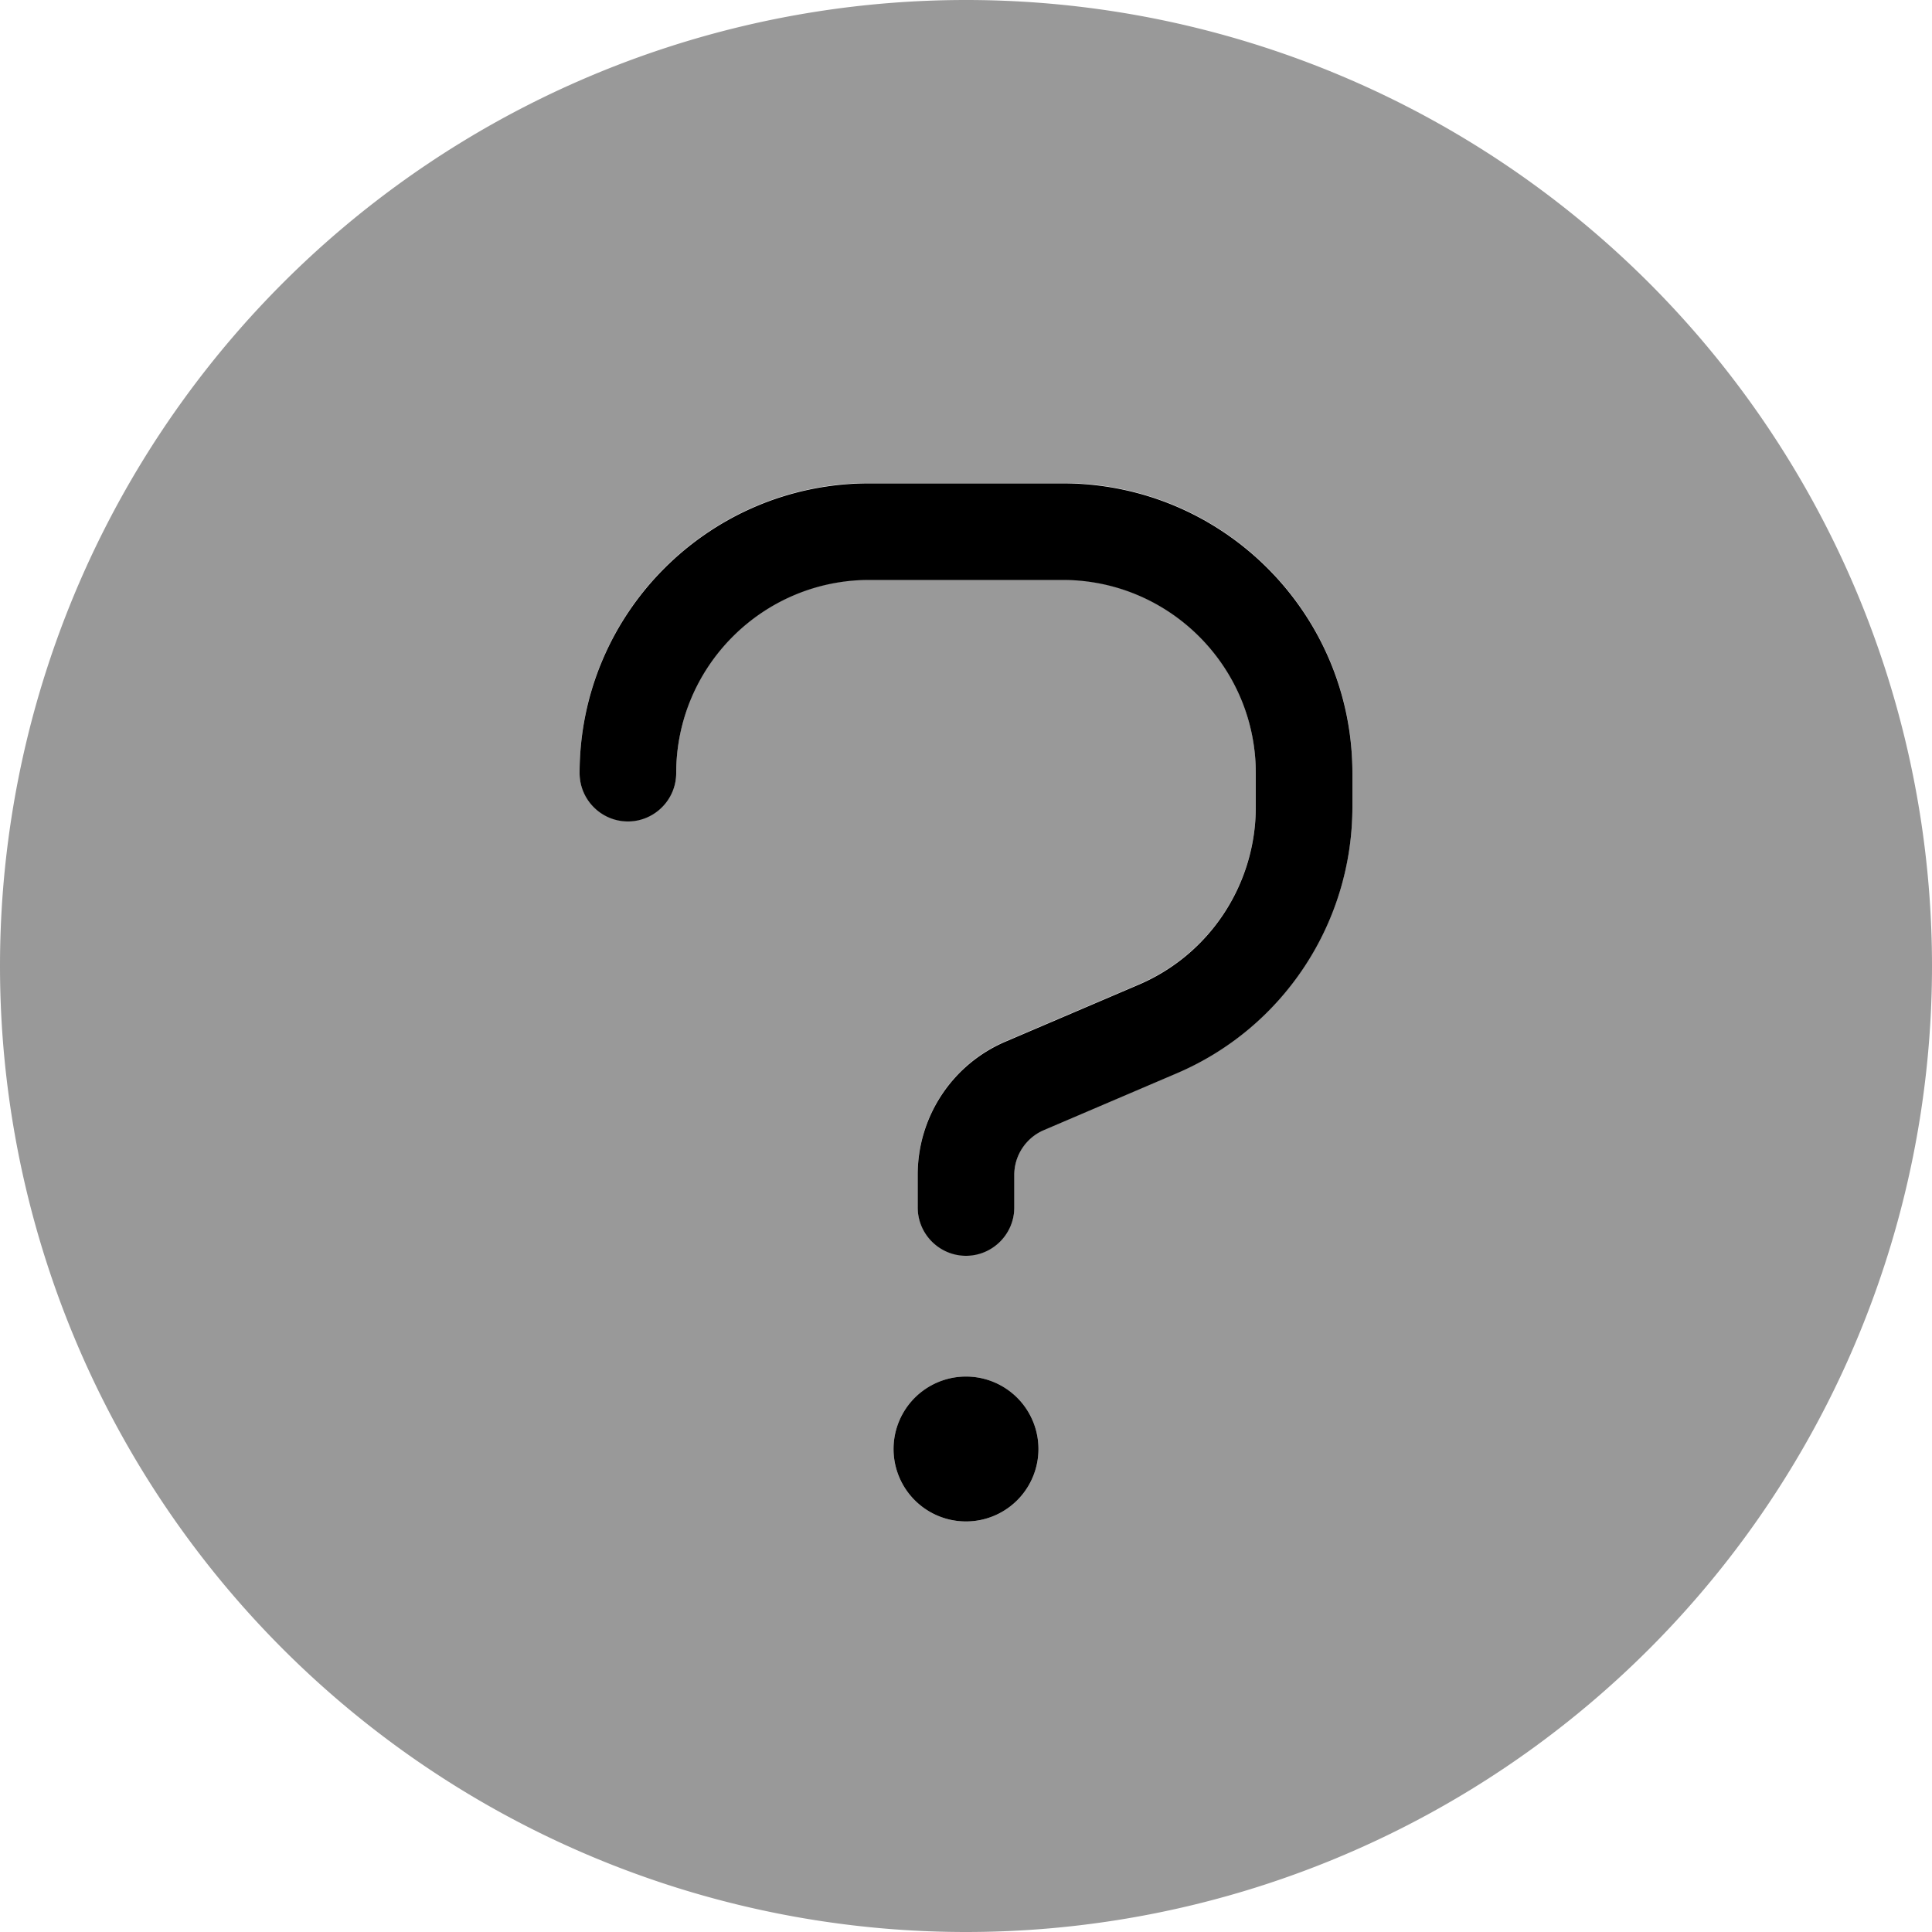
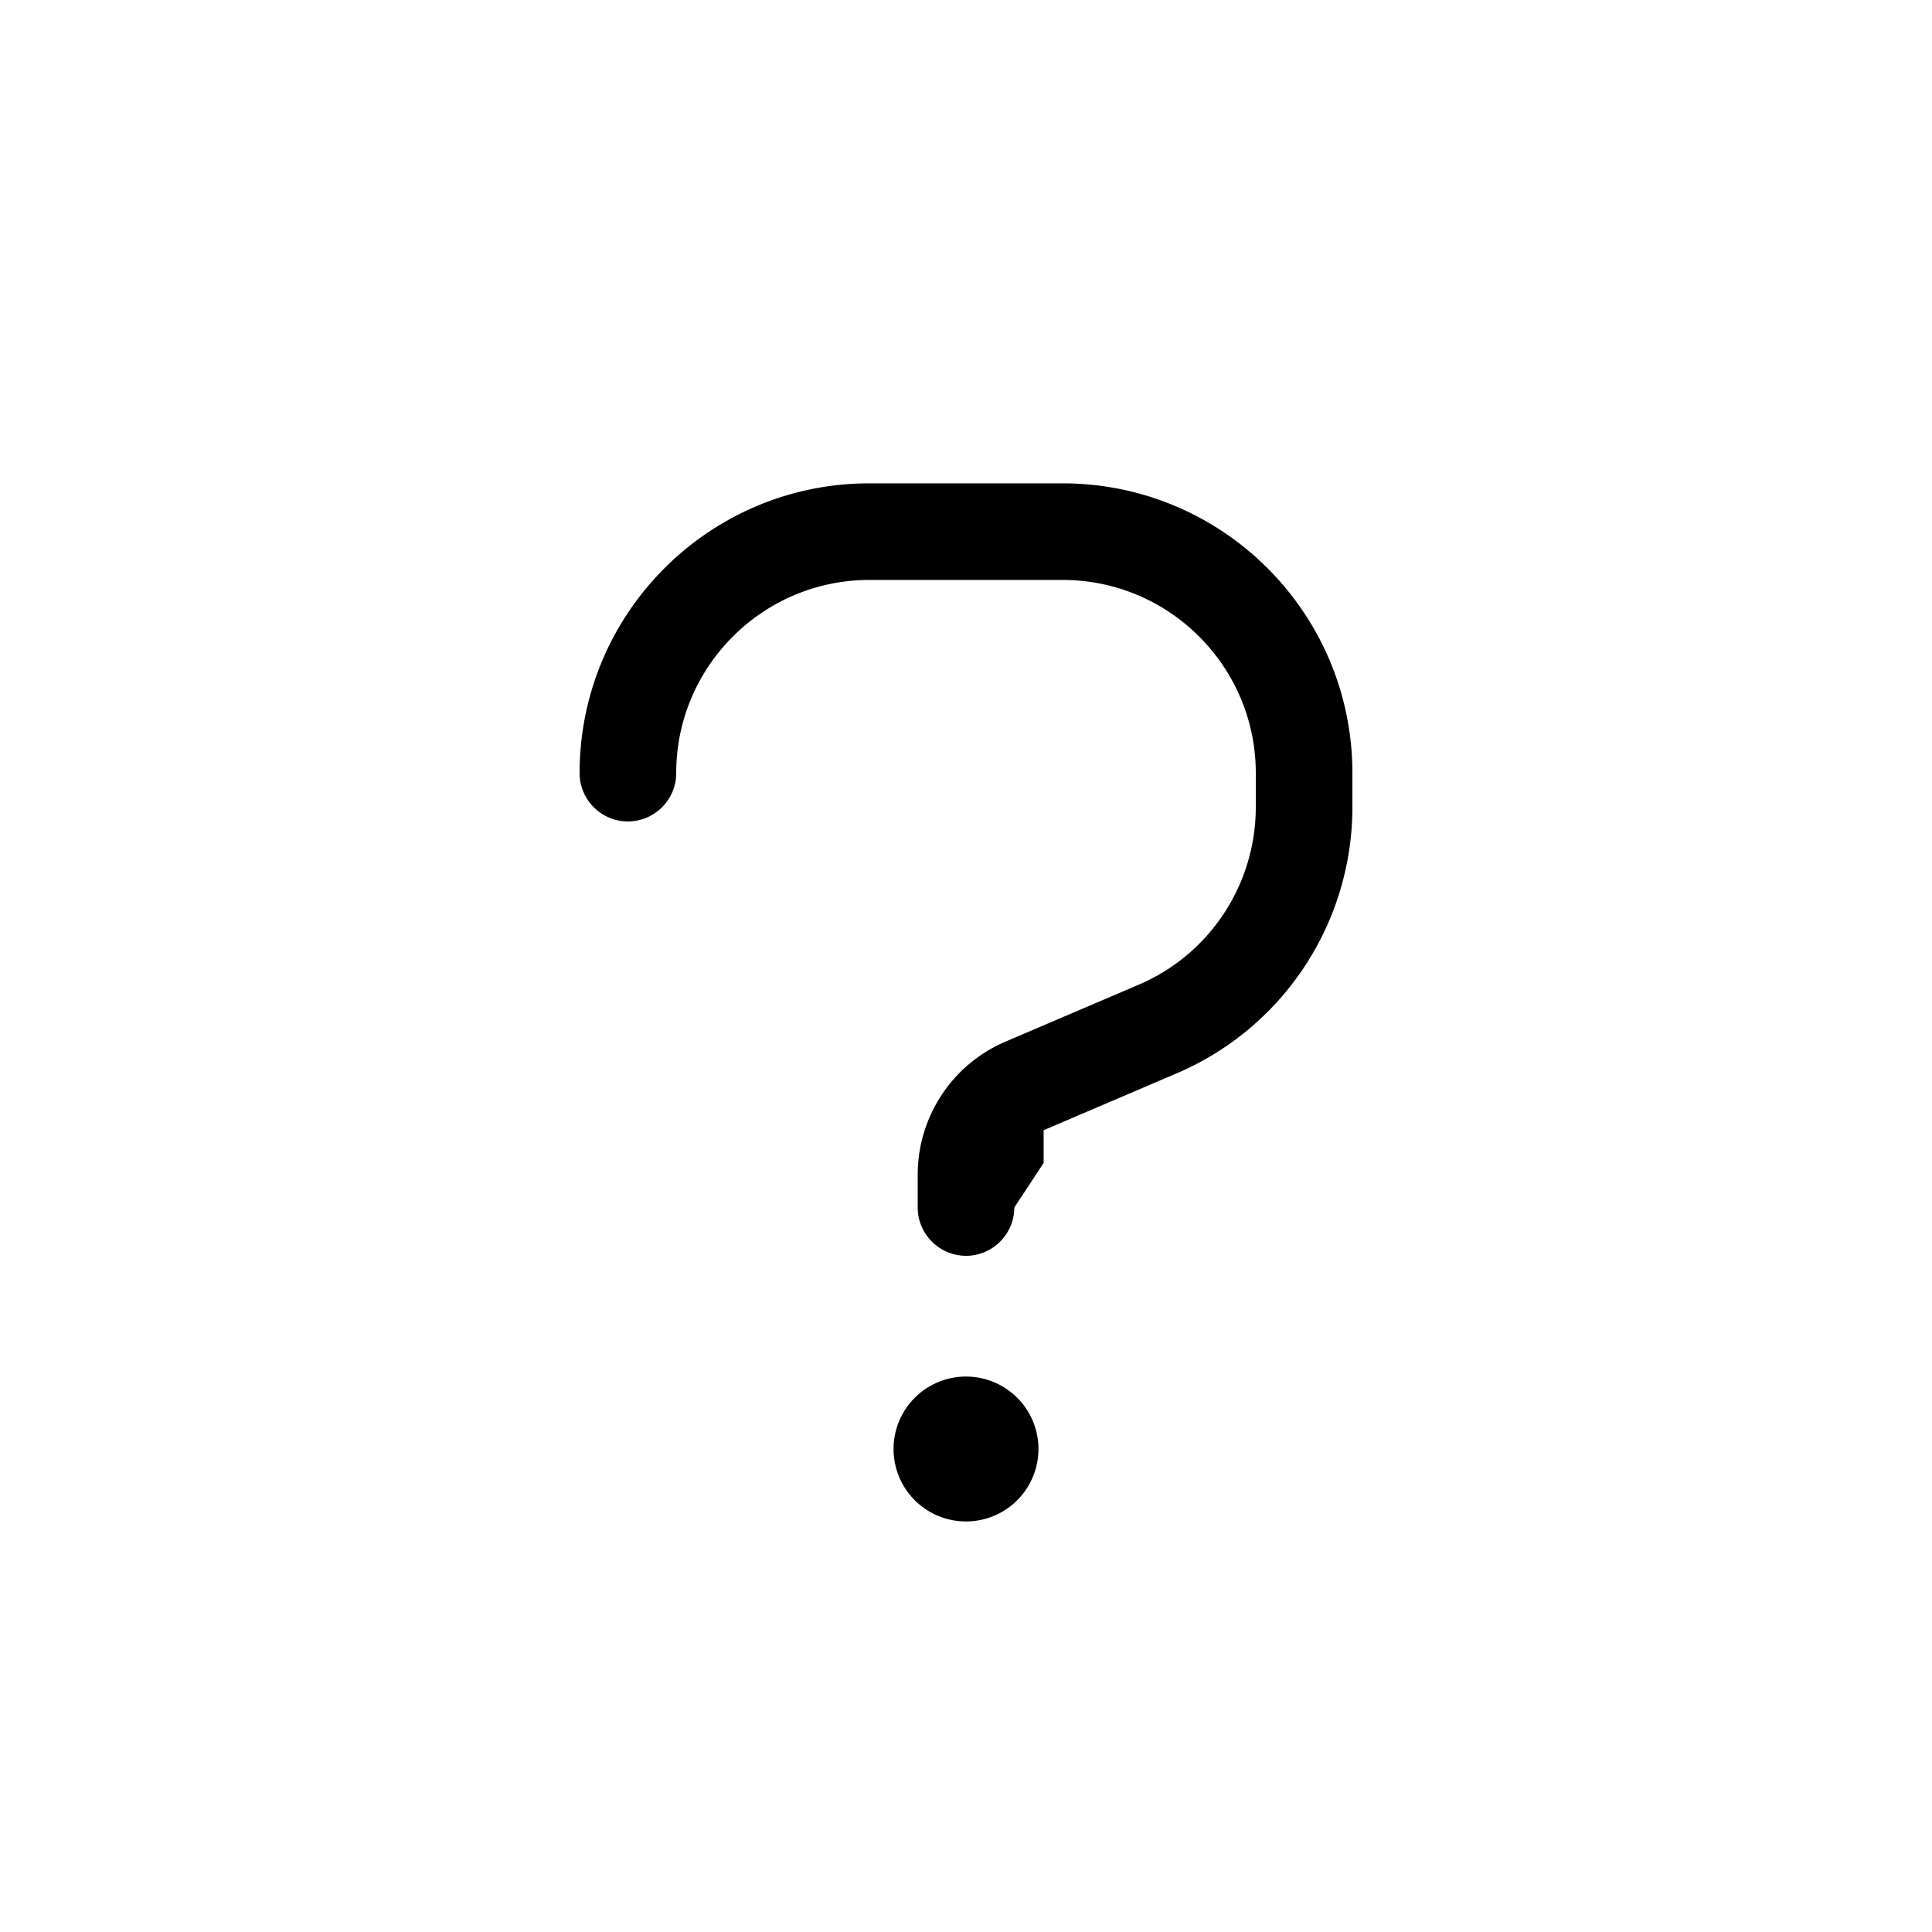
<svg xmlns="http://www.w3.org/2000/svg" viewBox="0 0 560 560">
-   <path style="fill:currentColor;opacity:.4" d="M0 280a280 280 0 1 0 560 0 280 280 0 1 0 -560 0zm168-56c0-46.4 37.6-84 84-84l56 0c46.4 0 84 37.6 84 84l0 9.8c0 33.6-20 64-50.9 77.2l-38.6 16.5c-5.1 2.2-8.5 7.3-8.5 12.9l0 9.5c0 7.7-6.3 14-14 14s-14-6.3-14-14l0-9.5c0-16.8 10-32 25.5-38.6l38.6-16.5c20.6-8.8 33.9-29.1 33.9-51.5l0-9.8c0-30.9-25.1-56-56-56l-56 0c-30.9 0-56 25.1-56 56 0 7.7-6.3 14-14 14s-14-6.3-14-14zM301 420a21 21 0 1 1 -42 0 21 21 0 1 1 42 0z" />
-   <path style="fill:currentColor;opacity:1" d="M280 441a21 21 0 1 1 0-42 21 21 0 1 1 0 42zm14-91c0 7.7-6.3 14-14 14s-14-6.3-14-14l0-9.5c0-16.8 10-32 25.5-38.6l38.6-16.5c20.6-8.8 33.9-29.1 33.9-51.5l0-9.8c0-30.9-25.1-56-56-56l-56 0c-30.9 0-56 25.1-56 56 0 7.7-6.3 14-14 14s-14-6.3-14-14c0-46.4 37.6-84 84-84l56 0c46.4 0 84 37.6 84 84l0 9.8c0 33.6-20 64-50.9 77.2l-38.6 16.5c-5.1 2.2-8.5 7.3-8.5 12.9l0 9.5z" />
+   <path style="fill:currentColor;opacity:1" d="M280 441a21 21 0 1 1 0-42 21 21 0 1 1 0 42zm14-91c0 7.7-6.3 14-14 14s-14-6.3-14-14l0-9.5c0-16.8 10-32 25.5-38.6l38.6-16.5c20.6-8.8 33.9-29.1 33.9-51.5l0-9.8c0-30.9-25.1-56-56-56l-56 0c-30.9 0-56 25.1-56 56 0 7.7-6.3 14-14 14s-14-6.3-14-14c0-46.4 37.6-84 84-84l56 0c46.4 0 84 37.6 84 84l0 9.8c0 33.6-20 64-50.9 77.2l-38.6 16.5l0 9.5z" />
</svg>